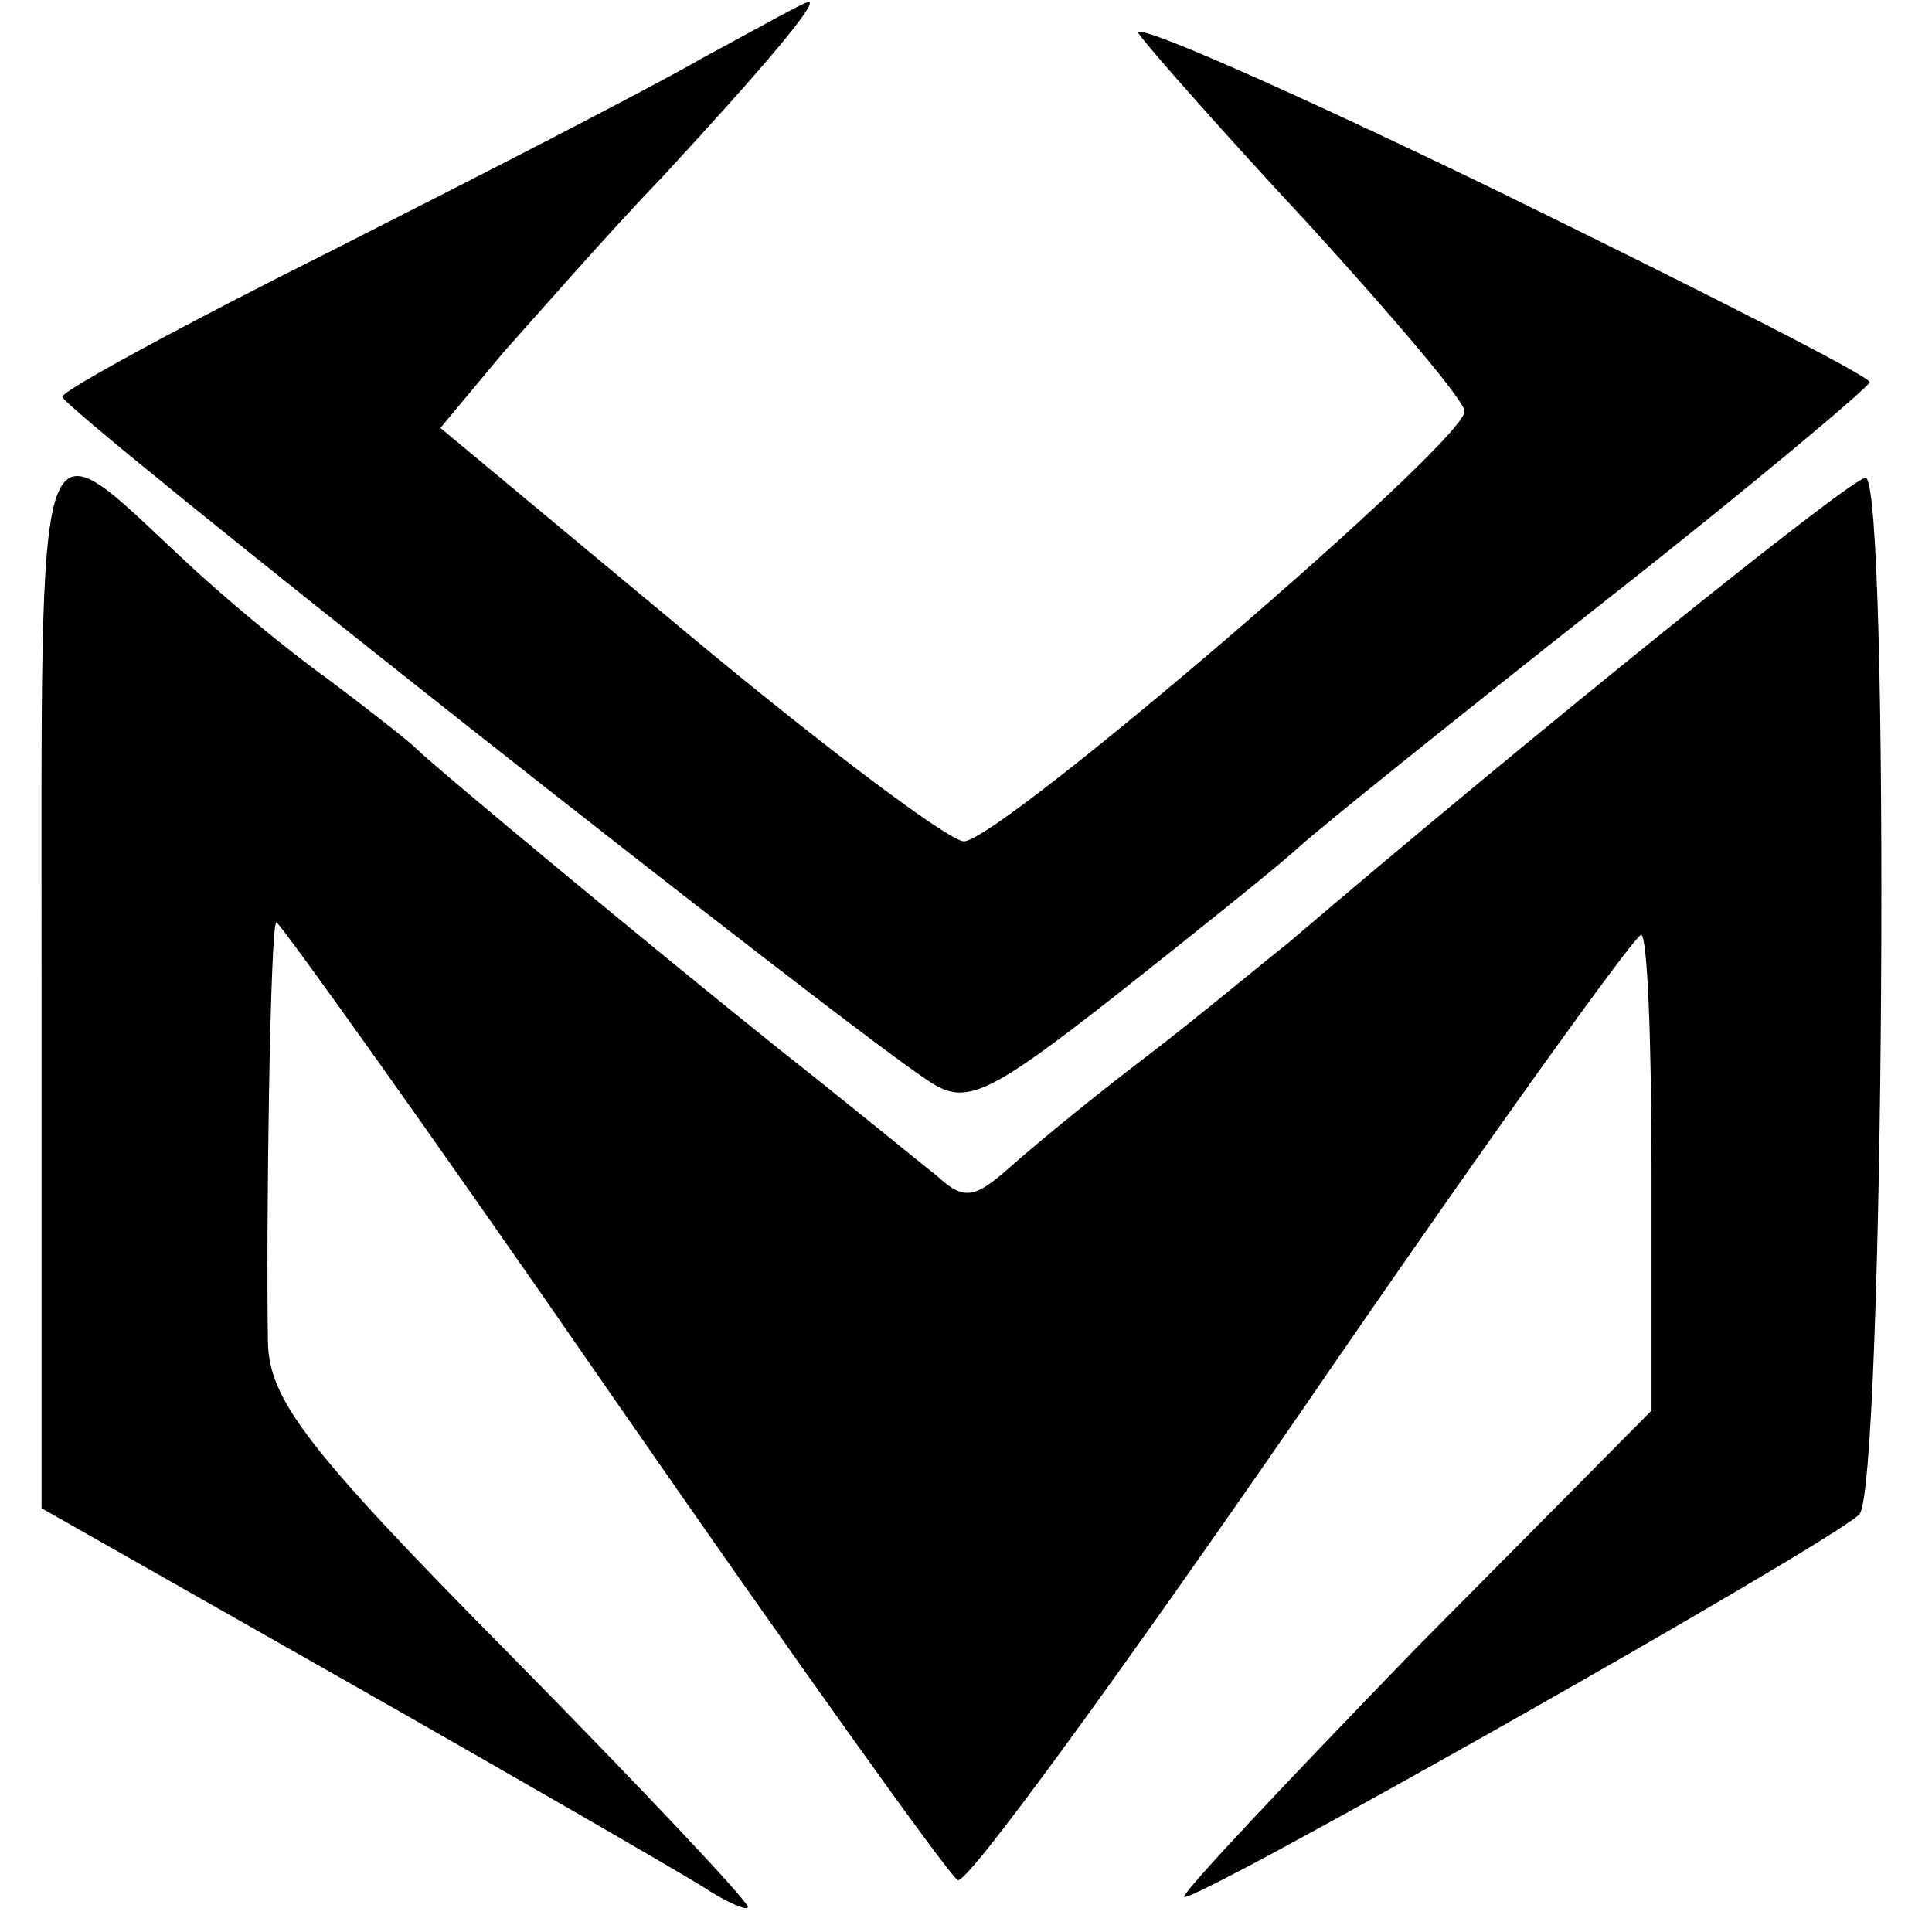
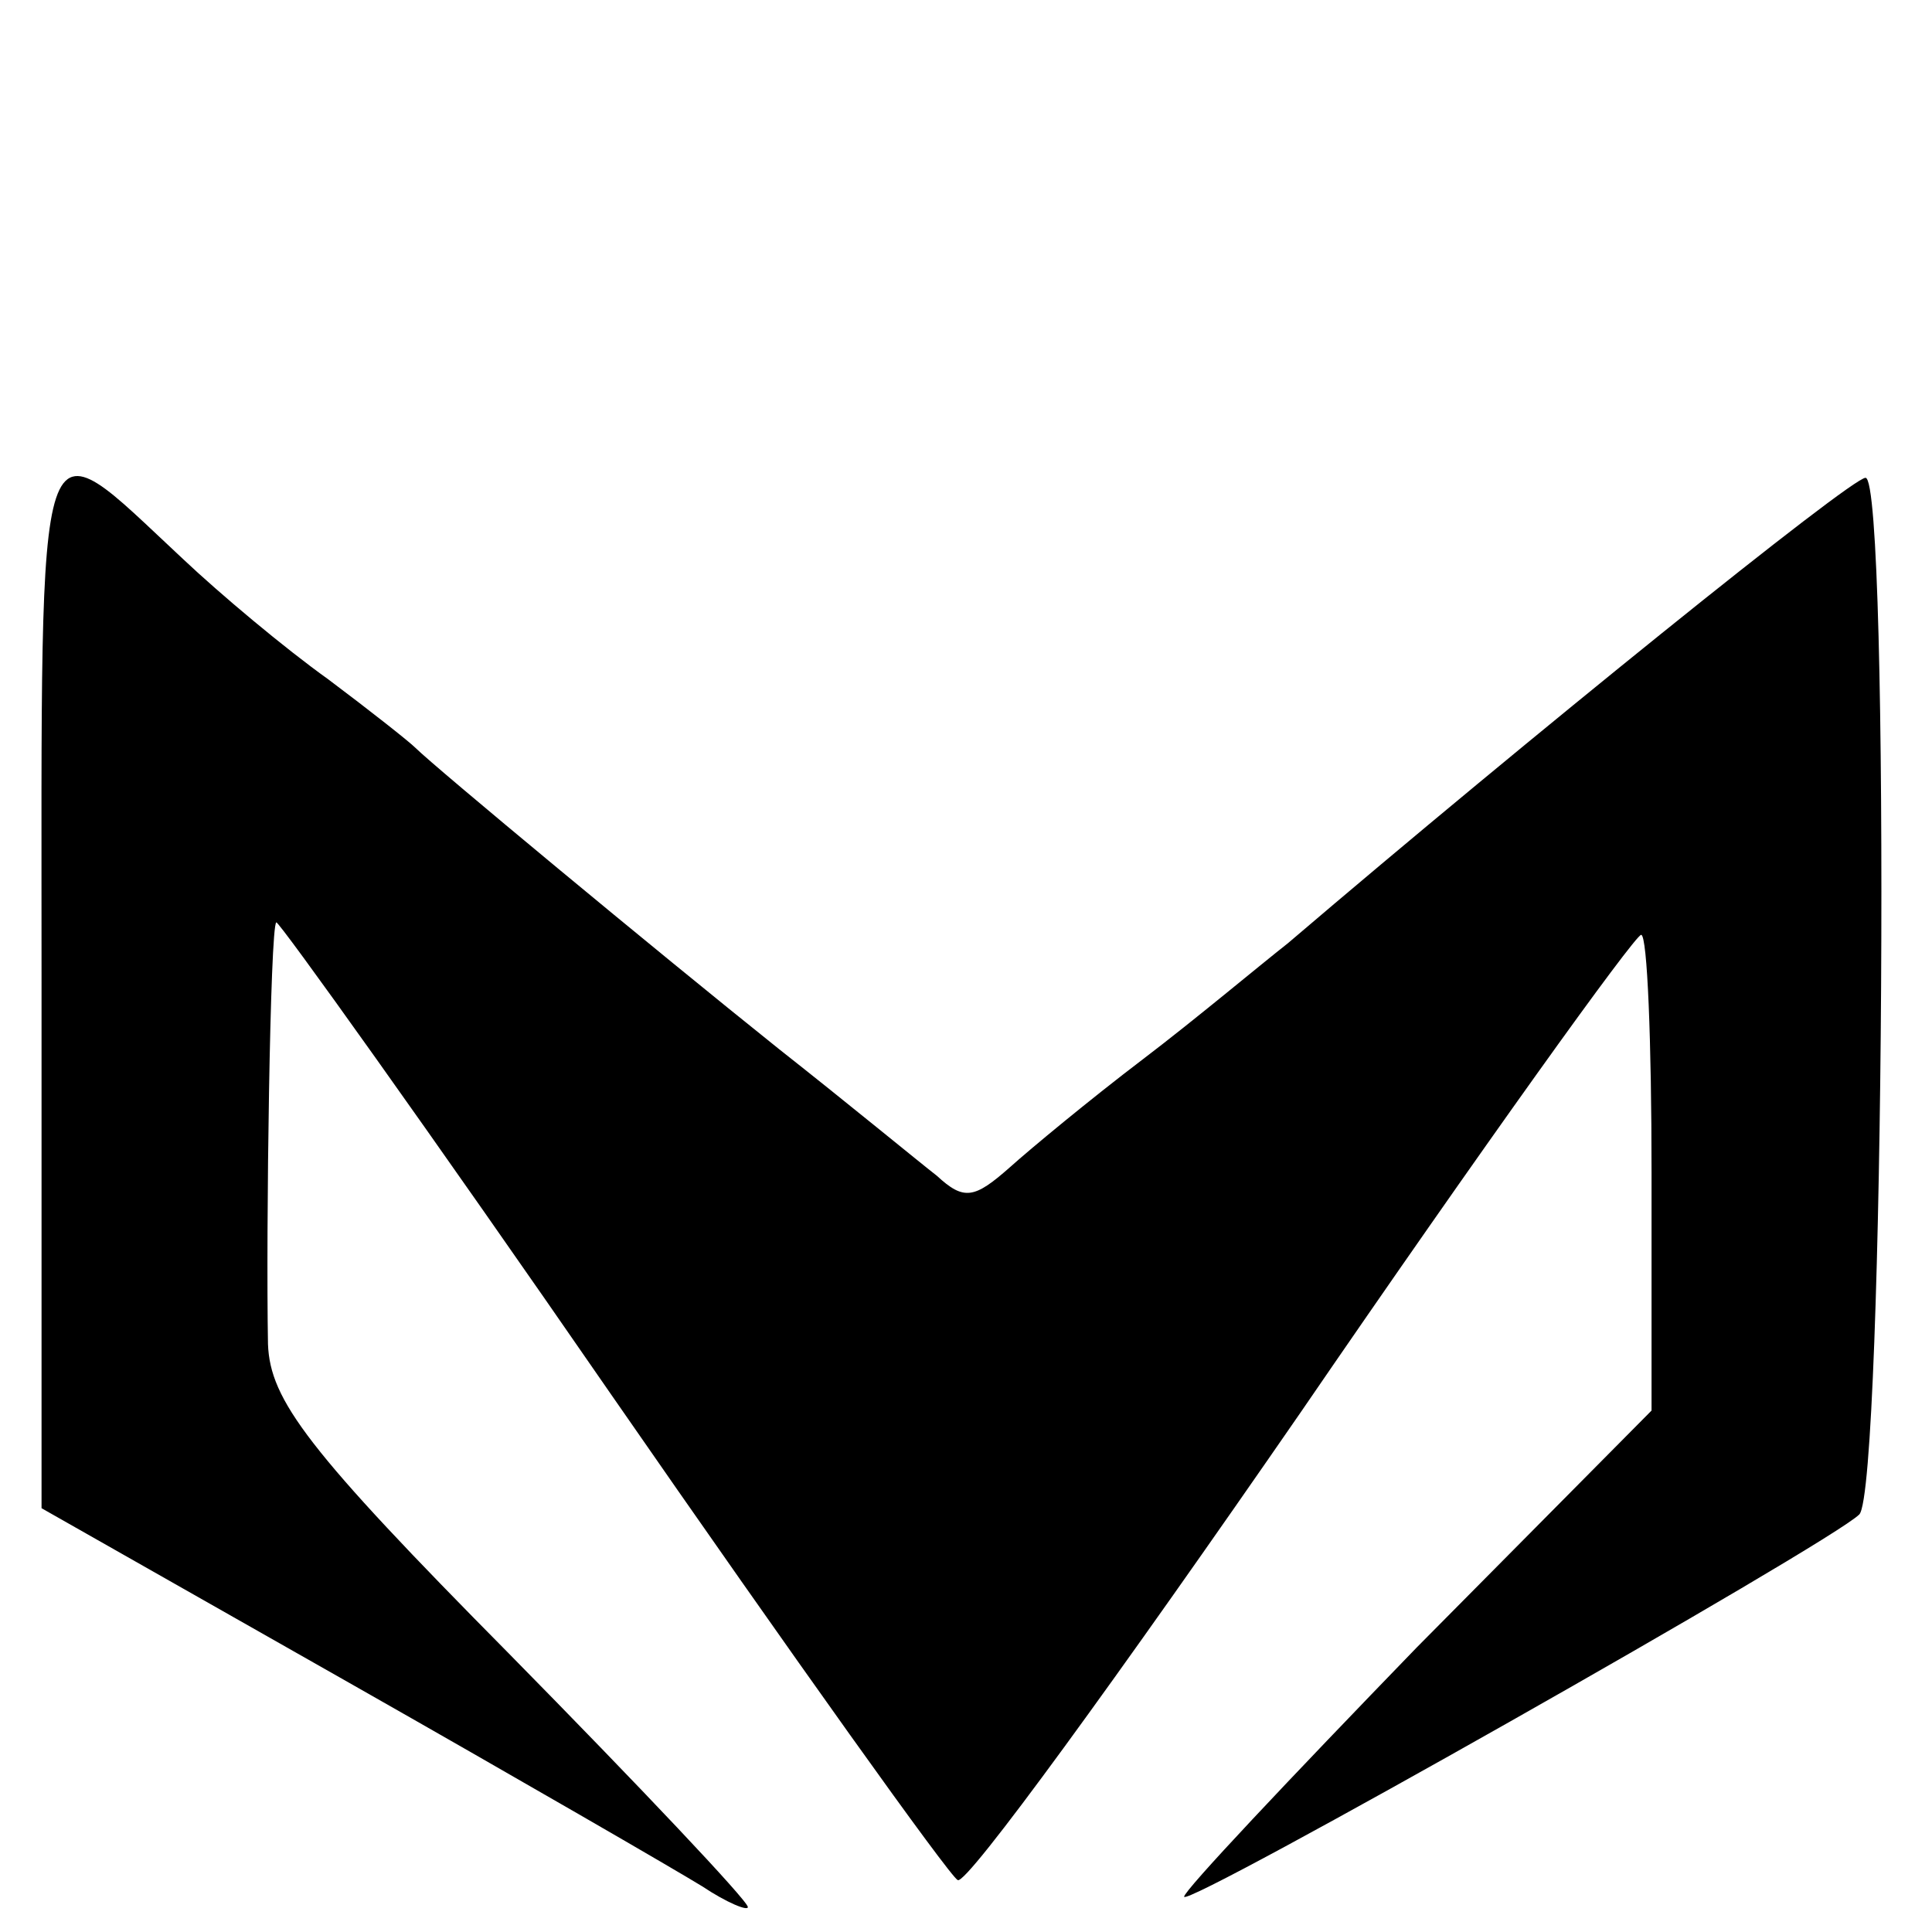
<svg xmlns="http://www.w3.org/2000/svg" version="1.0" width="93pt" height="93pt" viewBox="0 0 93 93" preserveAspectRatio="xMidYMid meet">
  <g transform="translate(0,93) scale(0.1,-0.1)" fill="#000000" stroke="none">
-     <path d="M338 902 c-26 -15 -106 -56 -177 -92 -72 -36 -131 -68 -131 -71 0 -6 380 -306 418 -330 17 -11 28 -6 88 41 38 30 78 62 89 72 11 10 77 63 148 119 70 55 127 103 127 105 0 3 -81 44 -179 92 -99 48 -176 82 -173 76 4 -6 41 -48 82 -92 41 -45 75 -85 75 -90 0 -15 -224 -207 -241 -207 -7 0 -67 45 -133 100 l-119 99 30 36 c17 19 51 58 77 85 49 53 76 85 70 84 -2 0 -25 -13 -51 -27z" />
    <path d="M20 457 l0 -253 148 -84 c81 -46 157 -90 170 -98 12 -8 22 -12 22 -10 0 3 -52 58 -115 122 -97 98 -115 122 -116 149 -1 55 1 201 4 203 1 1 74 -101 161 -227 88 -127 163 -232 167 -234 4 -3 78 99 165 225 87 127 161 230 164 230 3 0 5 -52 5 -114 l0 -115 -113 -114 c-61 -63 -112 -117 -112 -120 0 -6 311 170 325 184 12 12 15 499 3 499 -7 0 -162 -125 -278 -224 -14 -11 -45 -37 -70 -56 -25 -19 -54 -43 -64 -52 -17 -15 -22 -16 -35 -4 -9 7 -43 35 -76 61 -60 48 -166 136 -175 145 -3 3 -22 18 -42 33 -21 15 -52 41 -70 58 -72 67 -68 79 -68 -204z" />
  </g>
</svg>